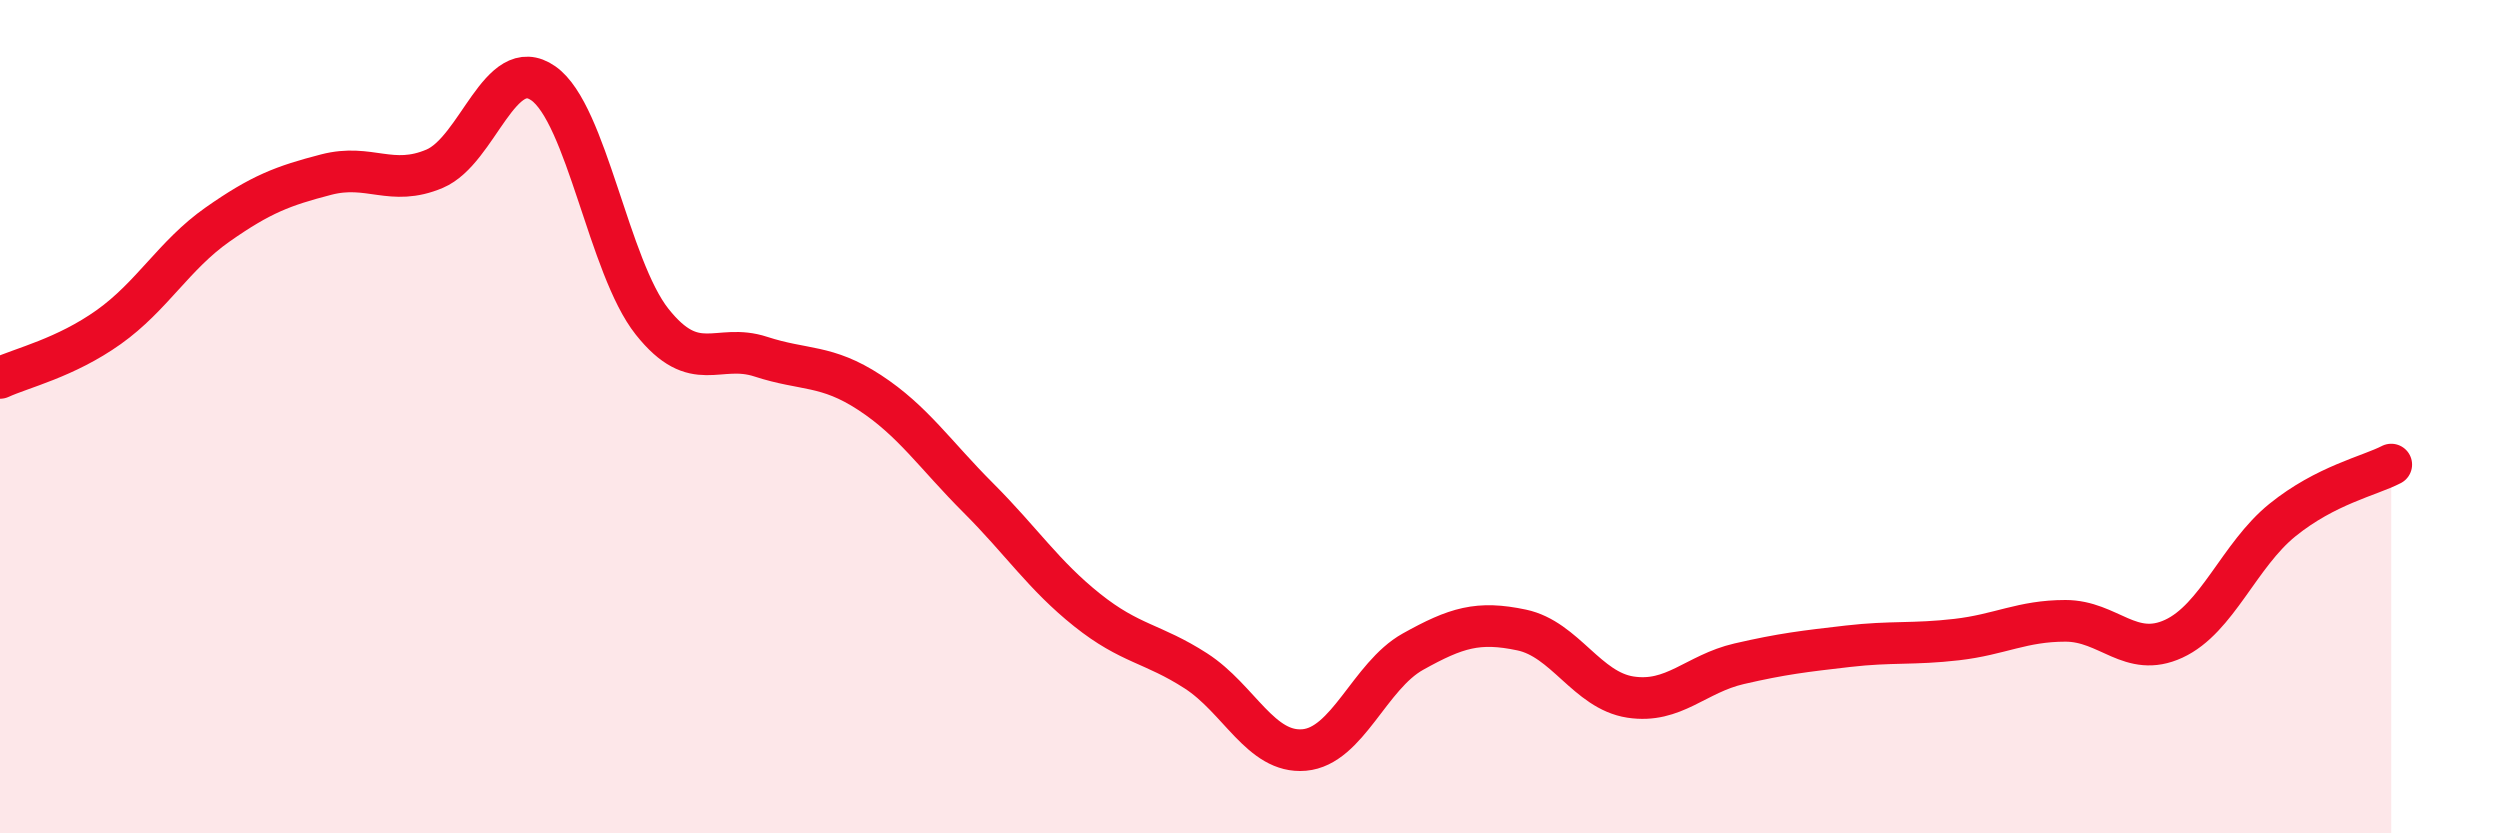
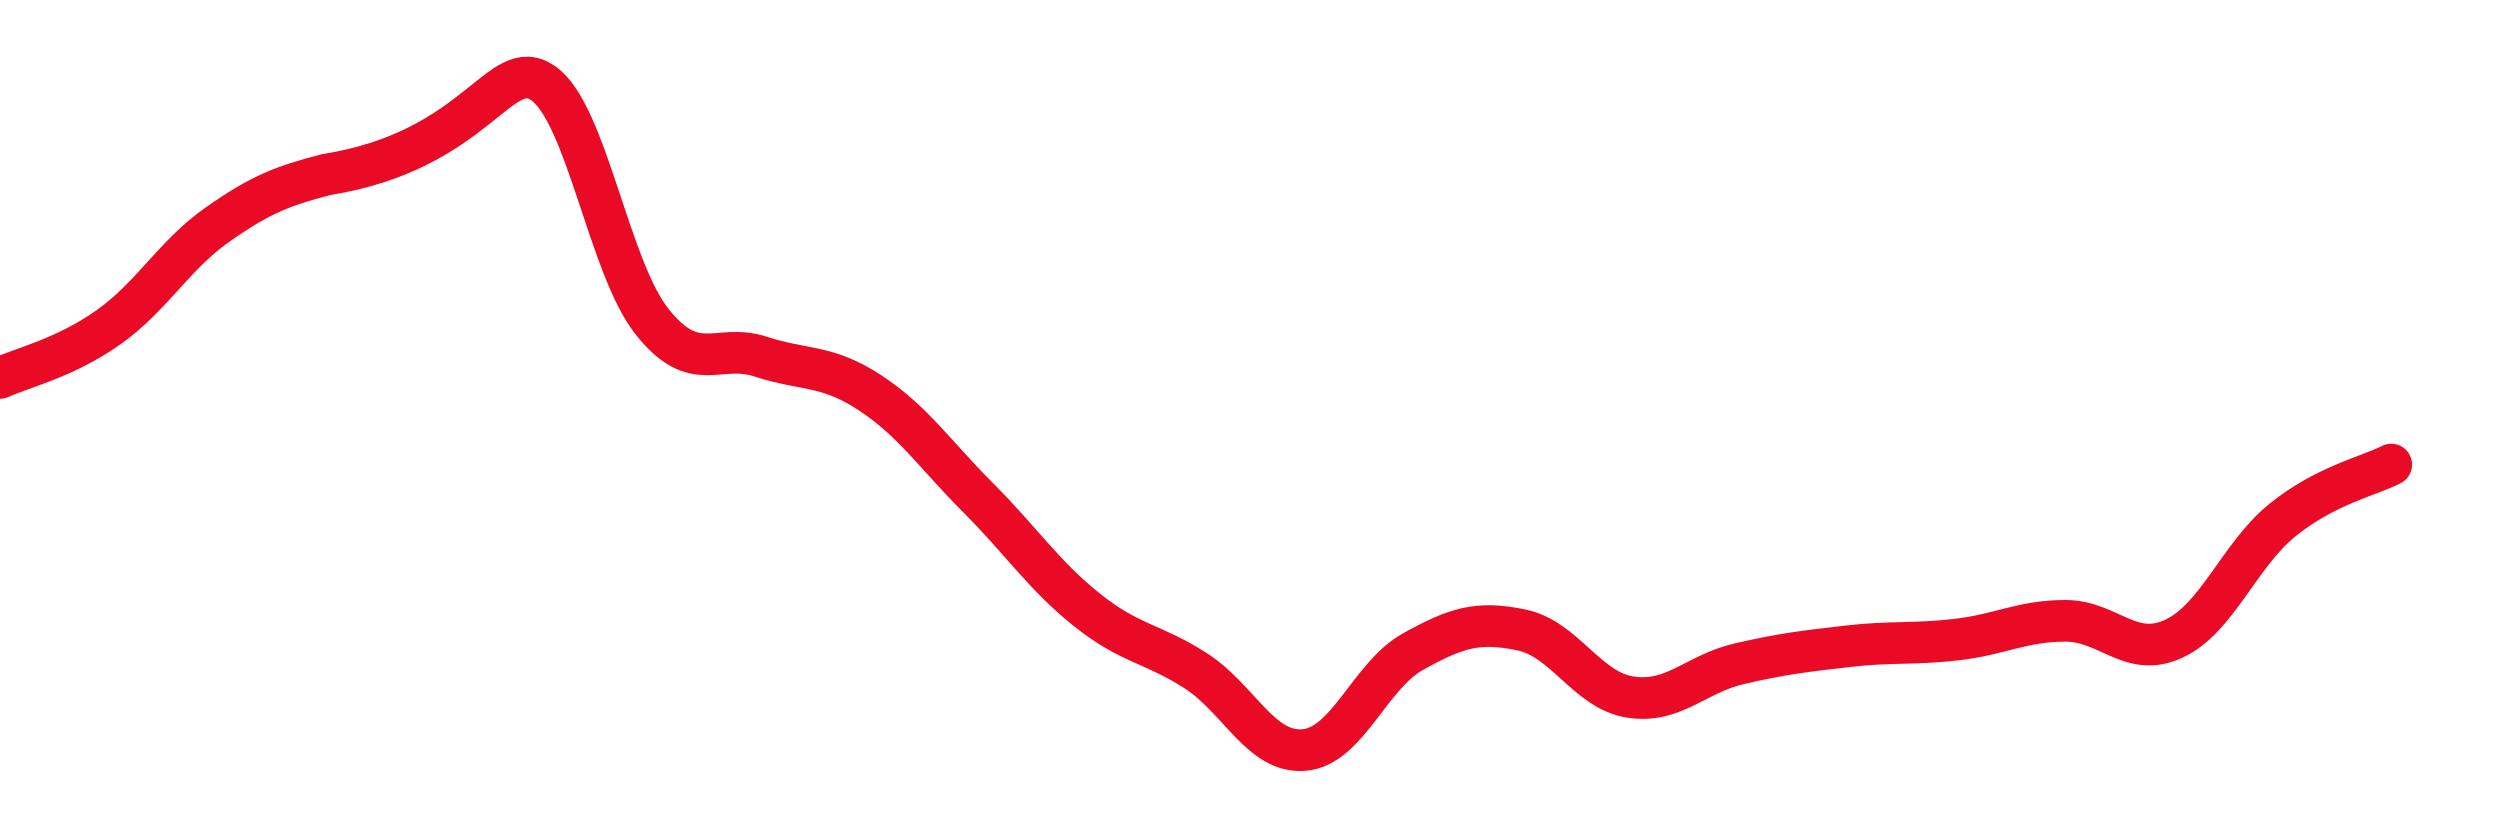
<svg xmlns="http://www.w3.org/2000/svg" width="60" height="20" viewBox="0 0 60 20">
-   <path d="M 0,9.07 C 0.52,8.83 1.57,8.59 2.61,7.85 C 3.65,7.11 4.18,6.12 5.22,5.39 C 6.26,4.66 6.79,4.46 7.83,4.19 C 8.87,3.92 9.39,4.49 10.43,4.05 C 11.47,3.61 12,1.27 13.04,2 C 14.08,2.73 14.61,6.41 15.65,7.72 C 16.69,9.03 17.22,8.22 18.26,8.56 C 19.3,8.9 19.83,8.74 20.87,9.42 C 21.91,10.1 22.44,10.91 23.48,11.95 C 24.52,12.99 25.05,13.81 26.09,14.64 C 27.13,15.47 27.66,15.43 28.7,16.1 C 29.74,16.77 30.26,18.09 31.3,18 C 32.34,17.91 32.87,16.22 33.91,15.64 C 34.95,15.06 35.48,14.9 36.52,15.12 C 37.56,15.34 38.09,16.57 39.13,16.73 C 40.17,16.89 40.7,16.17 41.74,15.93 C 42.78,15.69 43.31,15.63 44.35,15.51 C 45.39,15.39 45.92,15.47 46.96,15.35 C 48,15.23 48.53,14.9 49.57,14.9 C 50.61,14.9 51.13,15.81 52.17,15.33 C 53.21,14.85 53.74,13.32 54.78,12.48 C 55.82,11.64 56.87,11.42 57.39,11.15L57.39 20L0 20Z" fill="#EB0A25" opacity="0.1" stroke-linecap="round" stroke-linejoin="round" />
-   <path d="M 0,9.07 C 0.52,8.83 1.57,8.59 2.61,7.85 C 3.65,7.11 4.18,6.12 5.22,5.39 C 6.26,4.66 6.79,4.46 7.83,4.19 C 8.87,3.92 9.39,4.49 10.43,4.05 C 11.47,3.61 12,1.27 13.04,2 C 14.08,2.73 14.61,6.41 15.65,7.72 C 16.69,9.03 17.22,8.22 18.26,8.56 C 19.3,8.9 19.83,8.74 20.87,9.42 C 21.91,10.1 22.44,10.91 23.48,11.95 C 24.52,12.99 25.05,13.81 26.09,14.64 C 27.13,15.47 27.66,15.43 28.7,16.1 C 29.74,16.77 30.26,18.09 31.3,18 C 32.34,17.91 32.87,16.22 33.91,15.64 C 34.95,15.06 35.48,14.9 36.52,15.12 C 37.56,15.34 38.09,16.57 39.13,16.73 C 40.17,16.89 40.7,16.17 41.74,15.93 C 42.78,15.69 43.31,15.63 44.35,15.51 C 45.39,15.39 45.92,15.47 46.96,15.35 C 48,15.23 48.53,14.9 49.57,14.9 C 50.61,14.9 51.13,15.81 52.17,15.33 C 53.21,14.85 53.74,13.32 54.78,12.48 C 55.82,11.64 56.87,11.42 57.39,11.15" stroke="#EB0A25" stroke-width="1" fill="none" stroke-linecap="round" stroke-linejoin="round" />
+   <path d="M 0,9.07 C 0.52,8.83 1.57,8.59 2.61,7.85 C 3.65,7.11 4.18,6.12 5.22,5.39 C 6.26,4.66 6.79,4.46 7.83,4.19 C 11.47,3.61 12,1.27 13.04,2 C 14.08,2.73 14.61,6.41 15.65,7.72 C 16.69,9.03 17.22,8.22 18.26,8.56 C 19.3,8.9 19.83,8.74 20.87,9.42 C 21.91,10.1 22.44,10.91 23.48,11.95 C 24.52,12.99 25.05,13.81 26.09,14.64 C 27.13,15.47 27.66,15.43 28.7,16.1 C 29.74,16.77 30.26,18.09 31.3,18 C 32.34,17.91 32.87,16.22 33.91,15.64 C 34.95,15.06 35.48,14.9 36.52,15.12 C 37.56,15.34 38.09,16.57 39.13,16.73 C 40.17,16.89 40.7,16.17 41.74,15.93 C 42.78,15.69 43.31,15.63 44.35,15.51 C 45.39,15.39 45.92,15.47 46.96,15.35 C 48,15.23 48.53,14.9 49.57,14.9 C 50.61,14.9 51.13,15.81 52.17,15.33 C 53.21,14.85 53.74,13.32 54.78,12.48 C 55.82,11.64 56.87,11.42 57.39,11.15" stroke="#EB0A25" stroke-width="1" fill="none" stroke-linecap="round" stroke-linejoin="round" />
</svg>